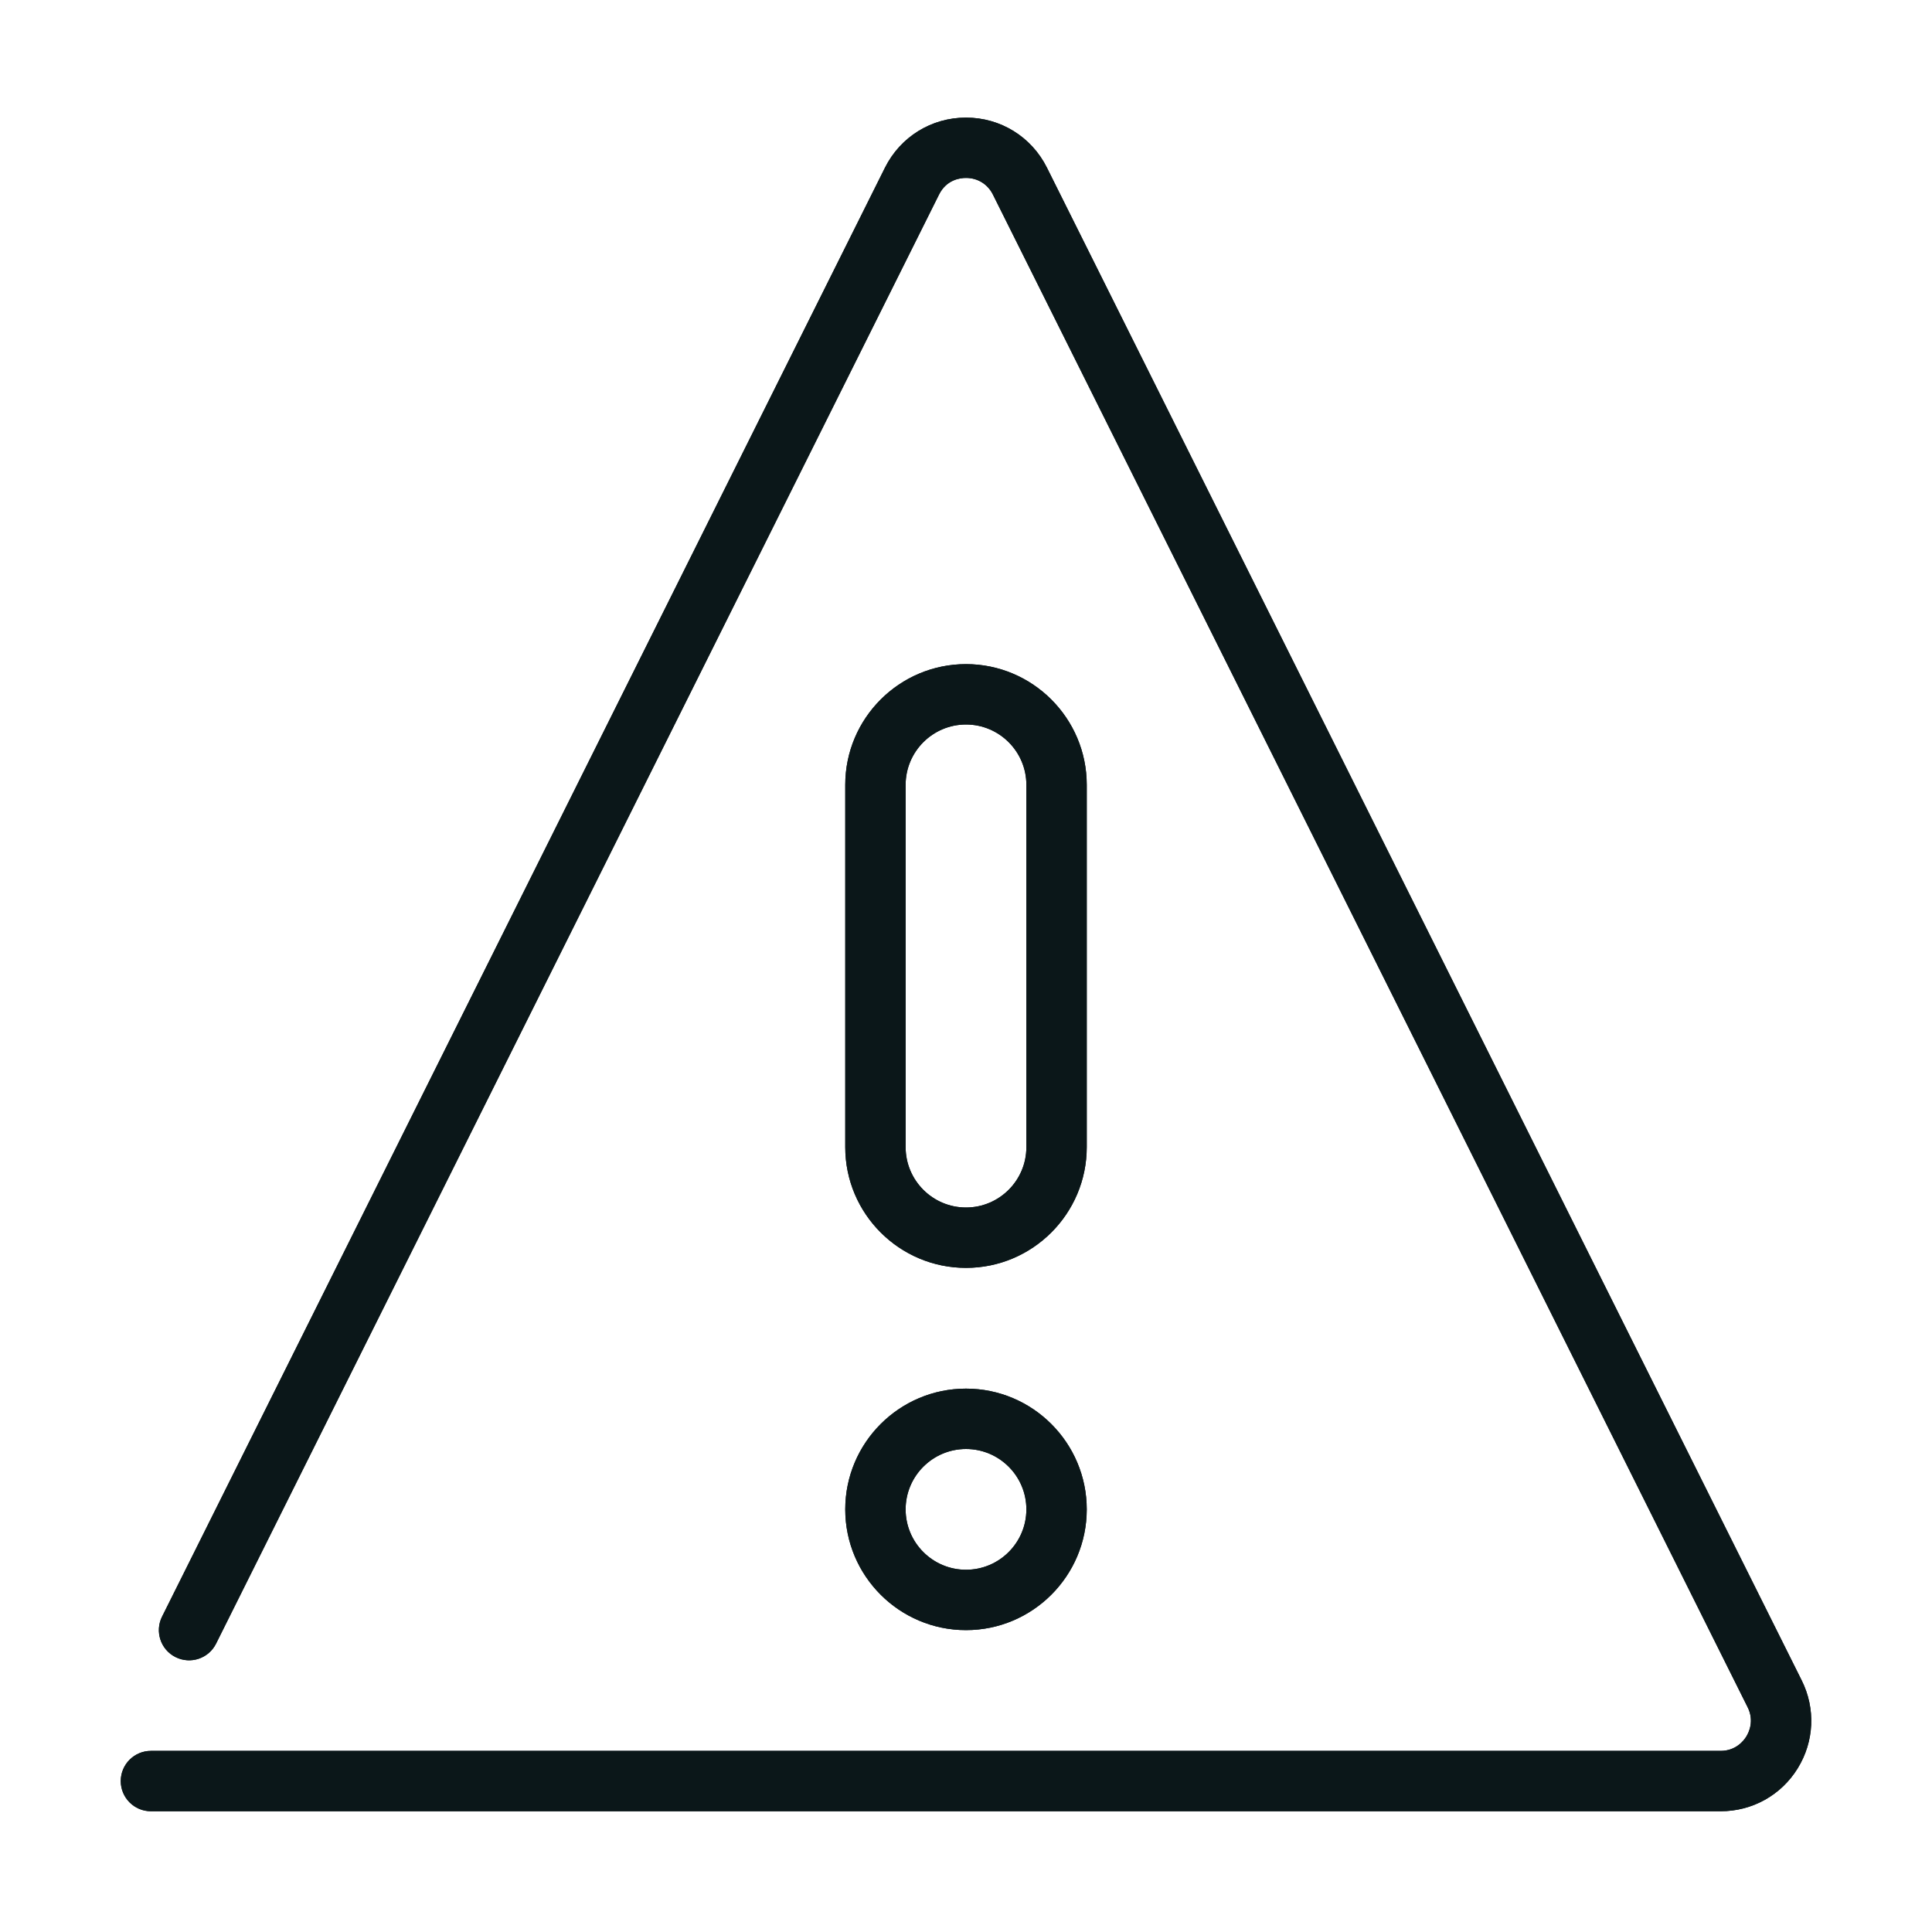
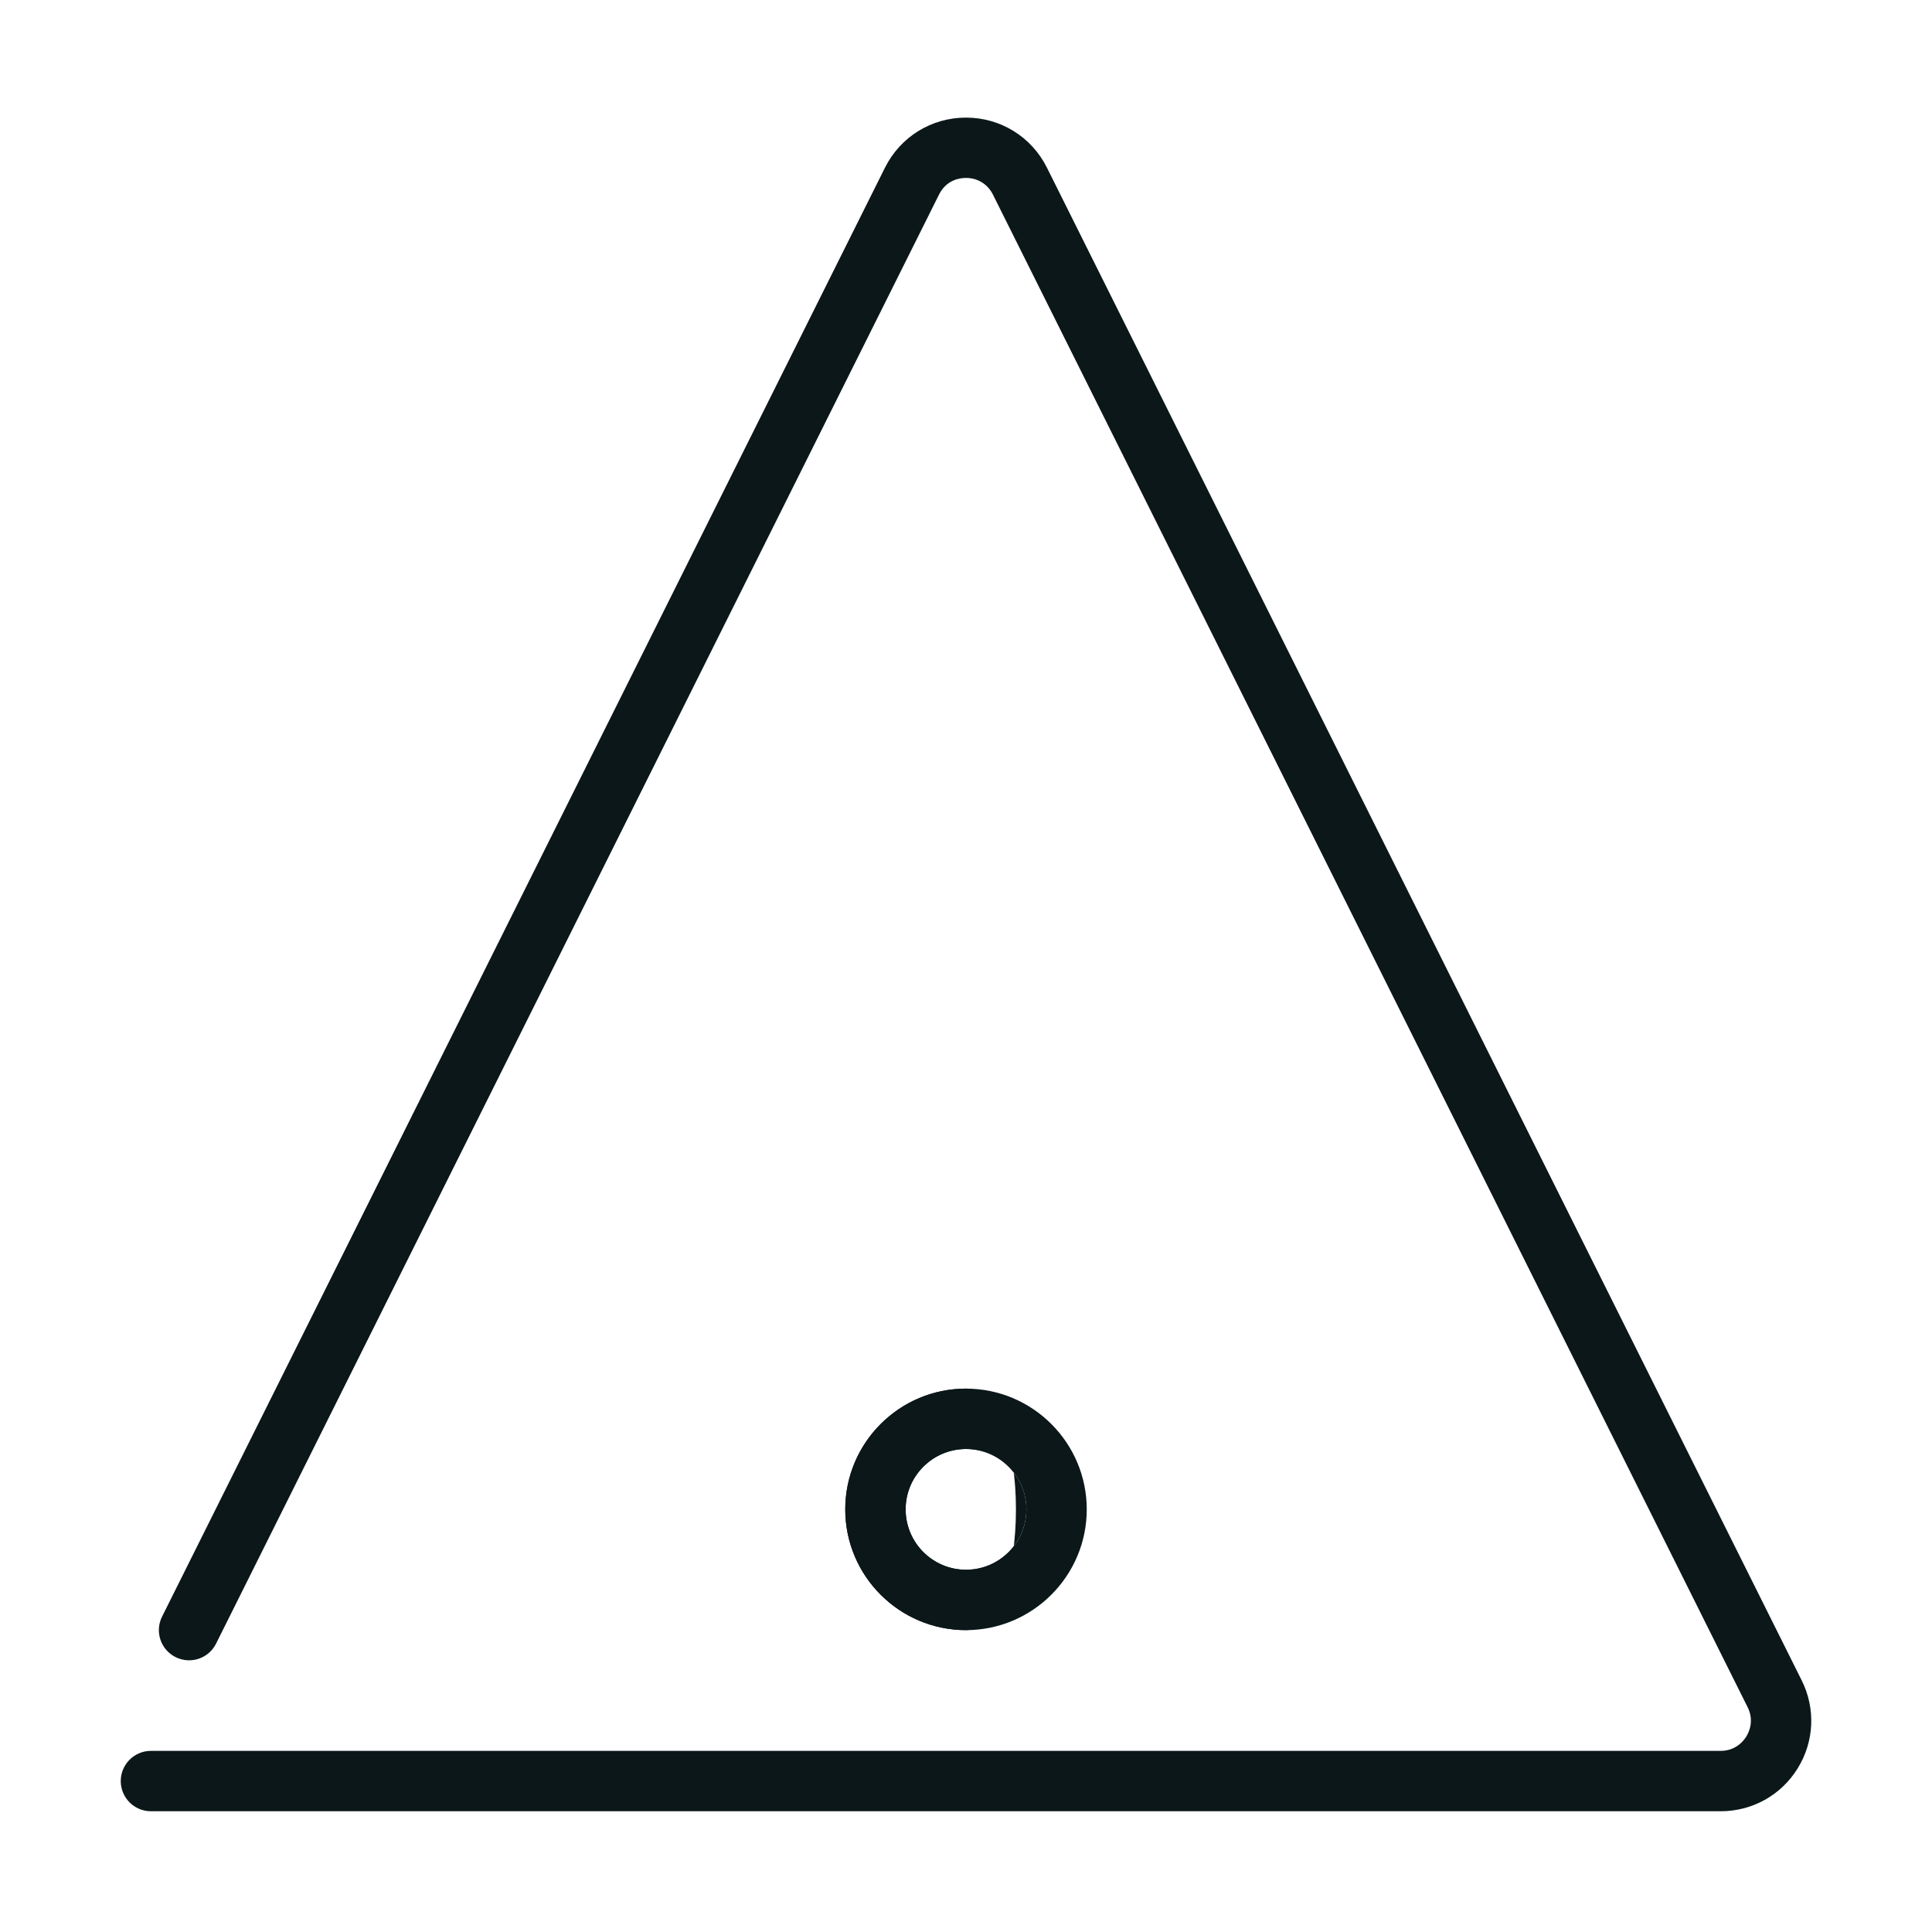
<svg xmlns="http://www.w3.org/2000/svg" version="1.1" id="Uploaded to svgrepo.com" width="800px" height="800px" viewBox="0 0 32 32" xml:space="preserve">
  <style type="text/css">
	.open_een{fill:#0B1719;}
</style>
  <g>
    <g>
-       <path class="open_een" d="M16,27c-1.103,0-2-0.897-2-2s0.897-2,2-2s2,0.897,2,2S17.103,27,16,27z M16,24c-0.552,0-1,0.449-1,1    s0.448,1,1,1s1-0.449,1-1S16.552,24,16,24z" />
+       <path class="open_een" d="M16,27c-1.103,0-2-0.897-2-2s0.897-2,2-2S17.103,27,16,27z M16,24c-0.552,0-1,0.449-1,1    s0.448,1,1,1s1-0.449,1-1S16.552,24,16,24z" />
      <path class="open_een" d="M28.499,30H2.5C2.224,30,2,29.776,2,29.5S2.224,29,2.5,29h25.999c0.251,0,0.381-0.166,0.425-0.237    s0.135-0.262,0.022-0.487l-12.5-25.053C16.36,3.05,16.193,2.947,16,2.947c0,0,0,0-0.001,0c-0.094,0-0.322,0.027-0.446,0.276    l-11.974,24c-0.123,0.247-0.422,0.348-0.671,0.224c-0.247-0.123-0.347-0.423-0.224-0.67l11.974-24    c0.256-0.512,0.77-0.829,1.341-0.829c0,0,0.001,0,0.002,0c0.571,0,1.085,0.318,1.34,0.83l12.5,25.053    c0.234,0.468,0.209,1.014-0.066,1.459S29.022,30,28.499,30z" />
-       <path class="open_een" d="M16,21c-1.103,0-2-0.897-2-2v-6c0-1.103,0.897-2,2-2s2,0.897,2,2v6C18,20.103,17.103,21,16,21z M16,12    c-0.552,0-1,0.449-1,1v6c0,0.551,0.448,1,1,1s1-0.449,1-1v-6C17,12.449,16.552,12,16,12z" />
    </g>
    <g>
      <path class="open_een" d="M16,27c-1.103,0-2-0.897-2-2s0.897-2,2-2s2,0.897,2,2S17.103,27,16,27z M16,24c-0.552,0-1,0.449-1,1    s0.448,1,1,1s1-0.449,1-1S16.552,24,16,24z" />
-       <path class="open_een" d="M28.499,30H2.5C2.224,30,2,29.776,2,29.5S2.224,29,2.5,29h25.999c0.251,0,0.381-0.166,0.425-0.237    s0.135-0.262,0.022-0.487l-12.5-25.053C16.36,3.05,16.193,2.947,16,2.947c0,0,0,0-0.001,0c-0.094,0-0.322,0.027-0.446,0.276    l-11.974,24c-0.123,0.247-0.422,0.348-0.671,0.224c-0.247-0.123-0.347-0.423-0.224-0.67l11.974-24    c0.256-0.512,0.77-0.829,1.341-0.829c0,0,0.001,0,0.002,0c0.571,0,1.085,0.318,1.34,0.83l12.5,25.053    c0.234,0.468,0.209,1.014-0.066,1.459S29.022,30,28.499,30z" />
-       <path class="open_een" d="M16,21c-1.103,0-2-0.897-2-2v-6c0-1.103,0.897-2,2-2s2,0.897,2,2v6C18,20.103,17.103,21,16,21z M16,12    c-0.552,0-1,0.449-1,1v6c0,0.551,0.448,1,1,1s1-0.449,1-1v-6C17,12.449,16.552,12,16,12z" />
    </g>
  </g>
</svg>